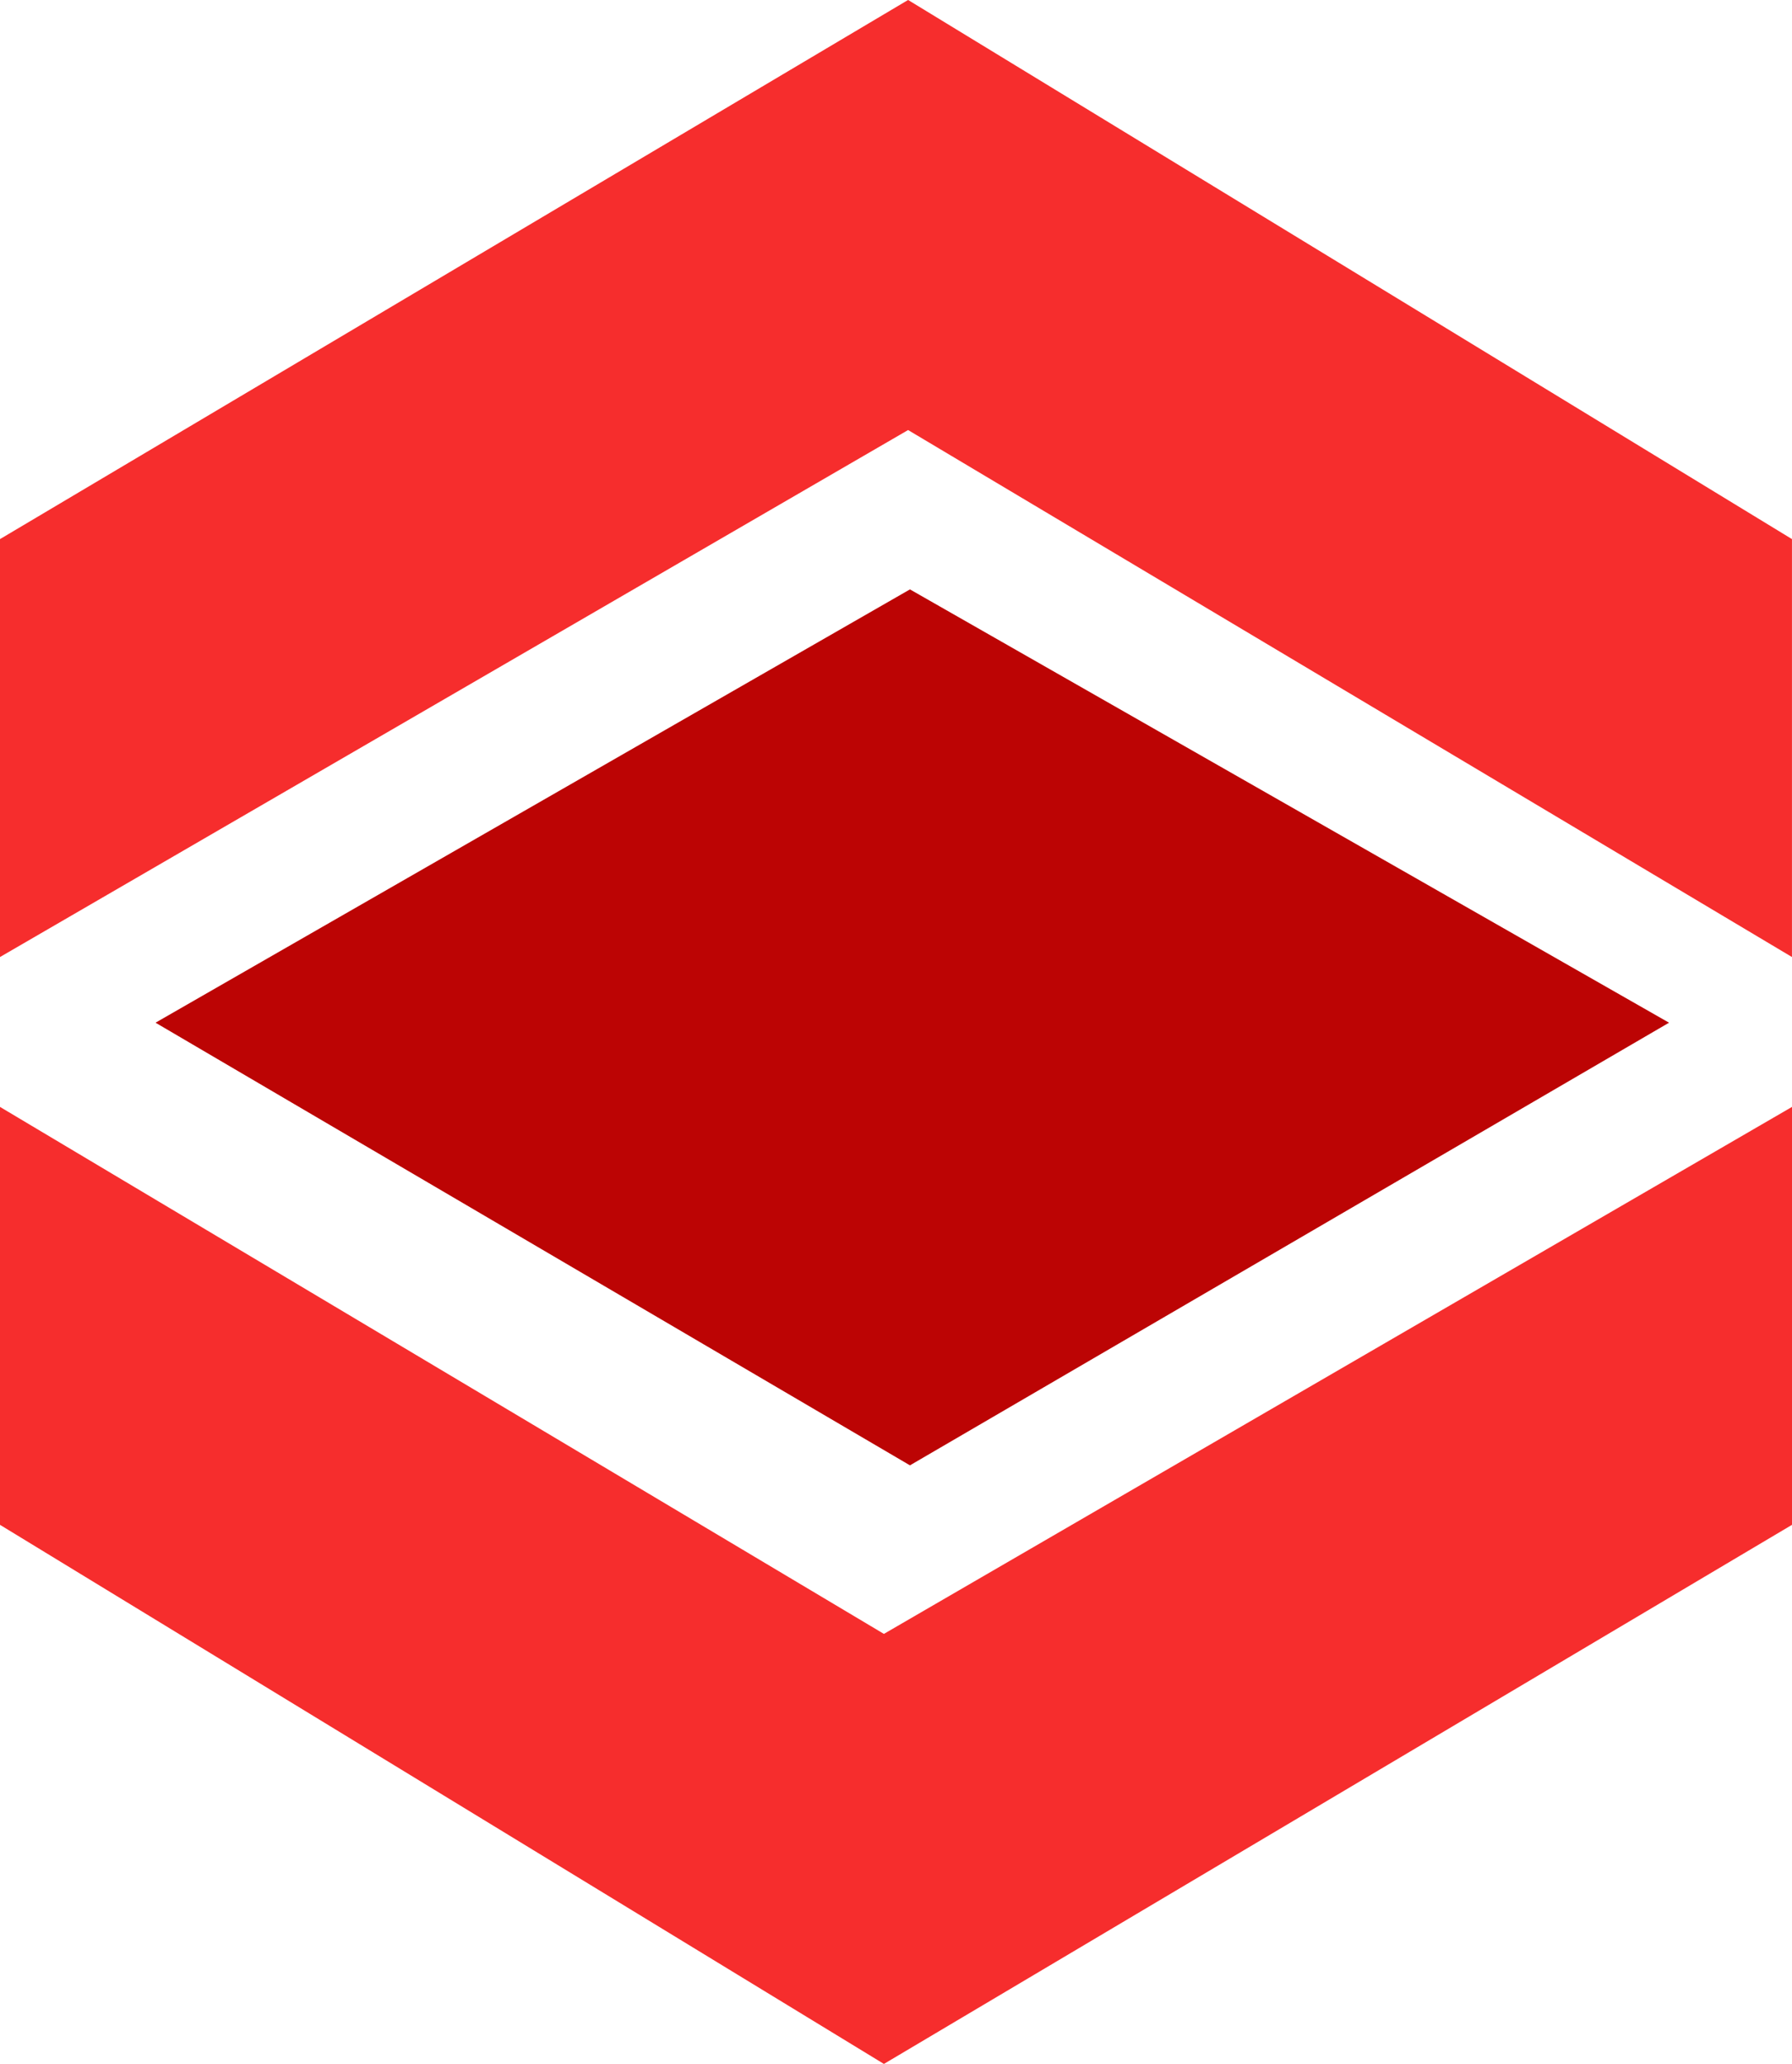
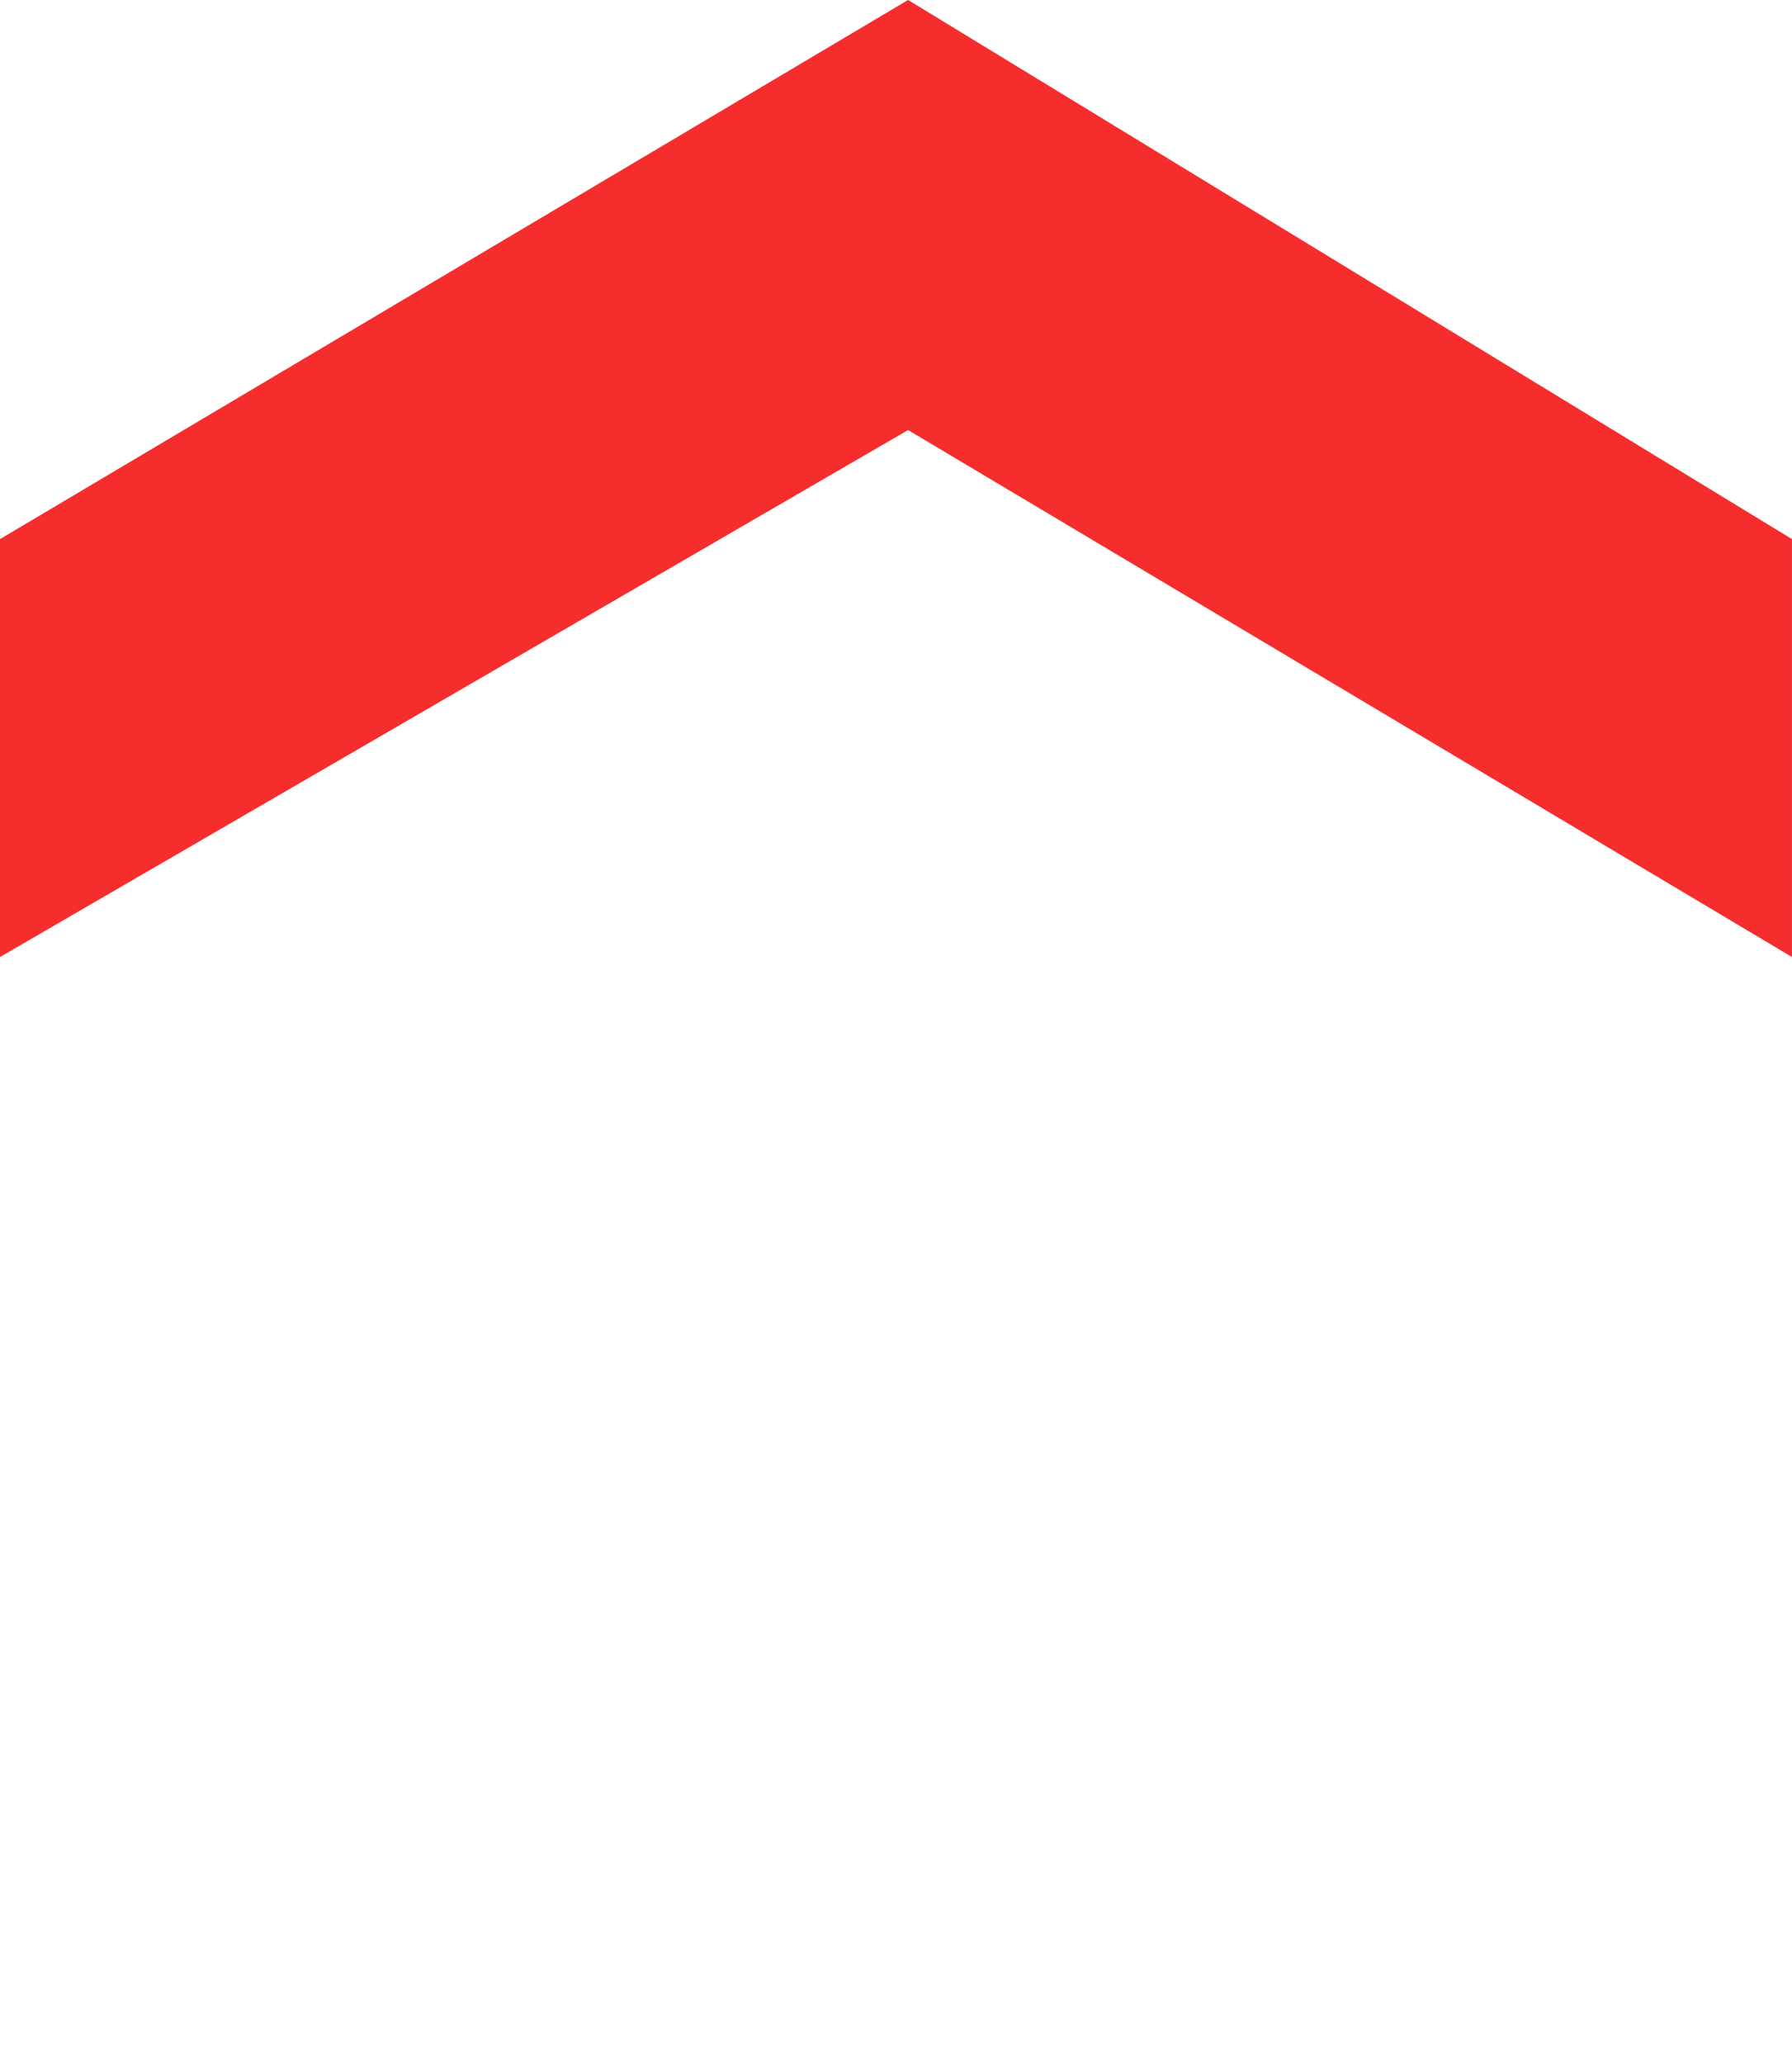
<svg xmlns="http://www.w3.org/2000/svg" width="58.889" height="67.791" viewBox="0 0 58.889 67.791">
  <g id="Group_15" data-name="Group 15" transform="translate(-4000.771 -8795.293)">
    <path id="Path_70" data-name="Path 70" d="M4000.771,8813v13.727l29.842-17.309,29.046,17.309V8813l-29.046-17.708Z" transform="translate(0)" fill="#f62d2d" />
-     <path id="Path_71" data-name="Path 71" d="M0,17.707V31.434L29.842,14.125,58.889,31.434V17.707L29.842,0Z" transform="translate(4059.66 8863.084) rotate(180)" fill="#f62d2d" />
-     <path id="Path_72" data-name="Path 72" d="M4007.8,8836.15l24.792-14.232,24.945,14.232-24.945,14.539Z" transform="translate(-1.918 -7.266)" fill="#bc0404" />
+     <path id="Path_72" data-name="Path 72" d="M4007.8,8836.15Z" transform="translate(-1.918 -7.266)" fill="#bc0404" />
  </g>
</svg>